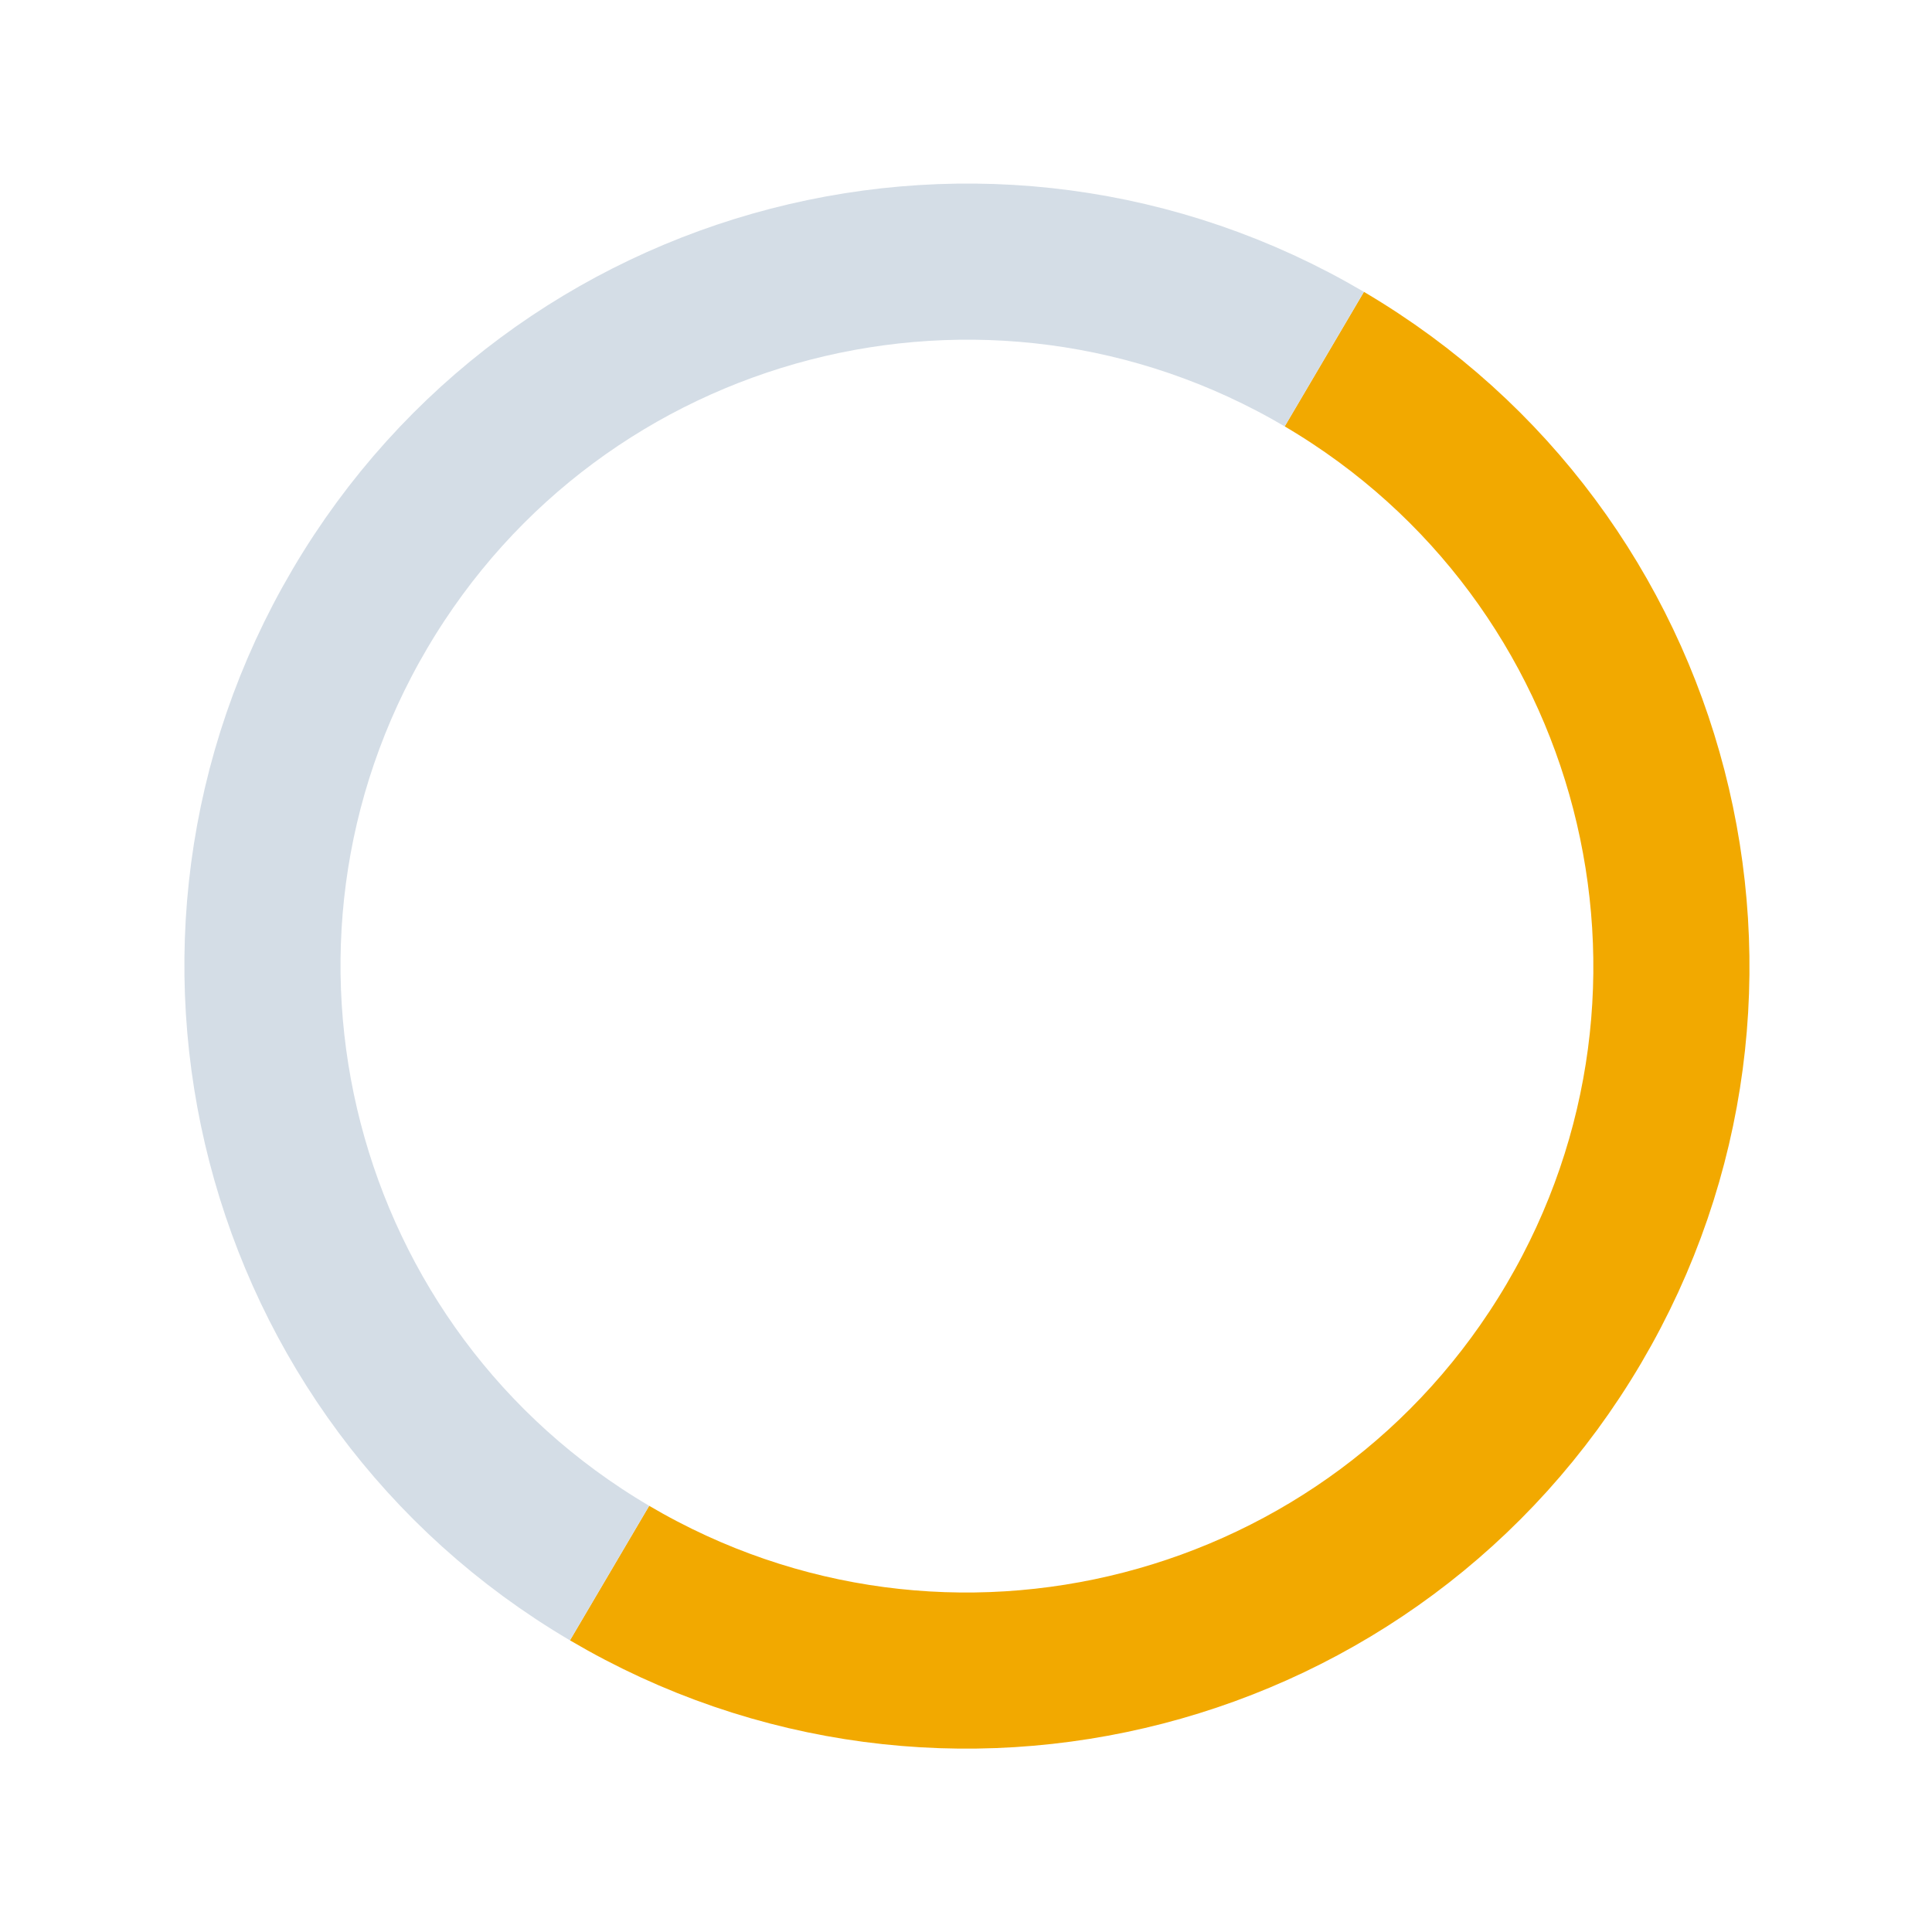
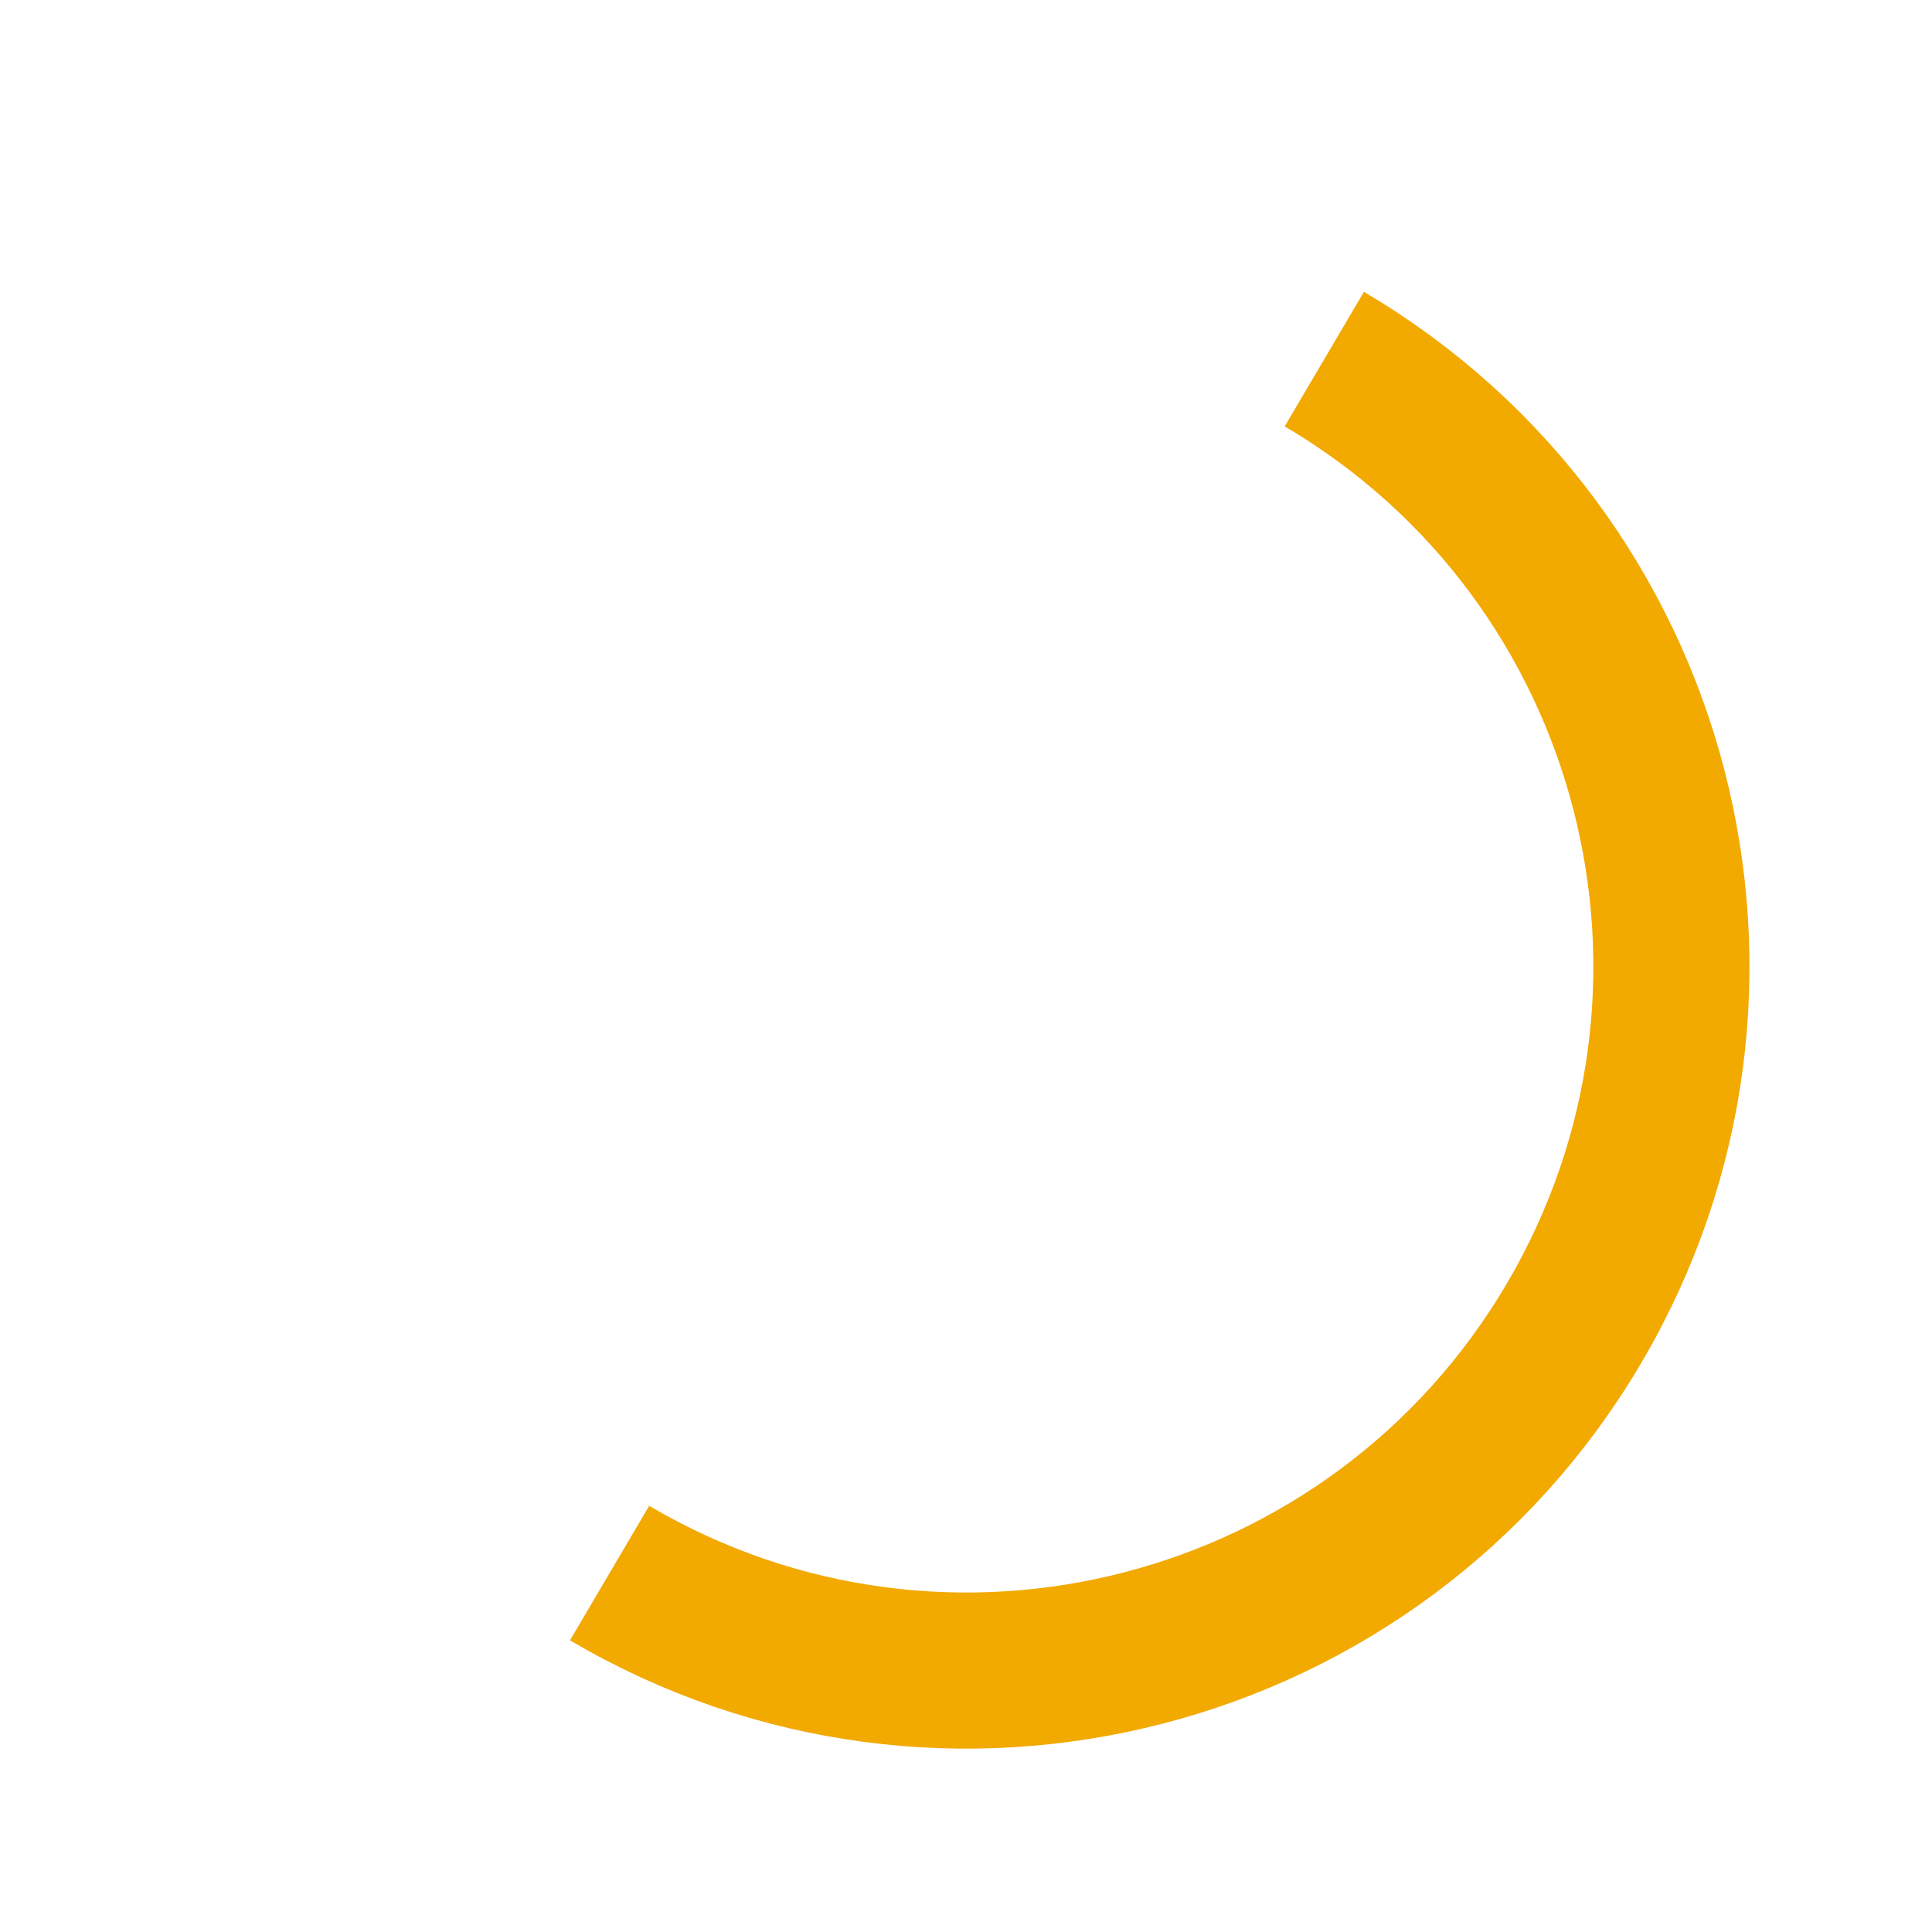
<svg xmlns="http://www.w3.org/2000/svg" width="297" height="297" viewBox="0 0 297 297" fill="none">
  <path d="M203.581 55.207C255.114 85.548 272.294 151.92 241.953 203.453C211.612 254.986 145.24 272.165 93.707 241.825" stroke="#F2A900" stroke-width="24" />
-   <path d="M93.706 241.824C42.173 211.483 24.994 145.112 55.334 93.579C85.675 42.046 152.047 24.866 203.58 55.207" stroke="#D4DDE6" stroke-width="24" />
</svg>